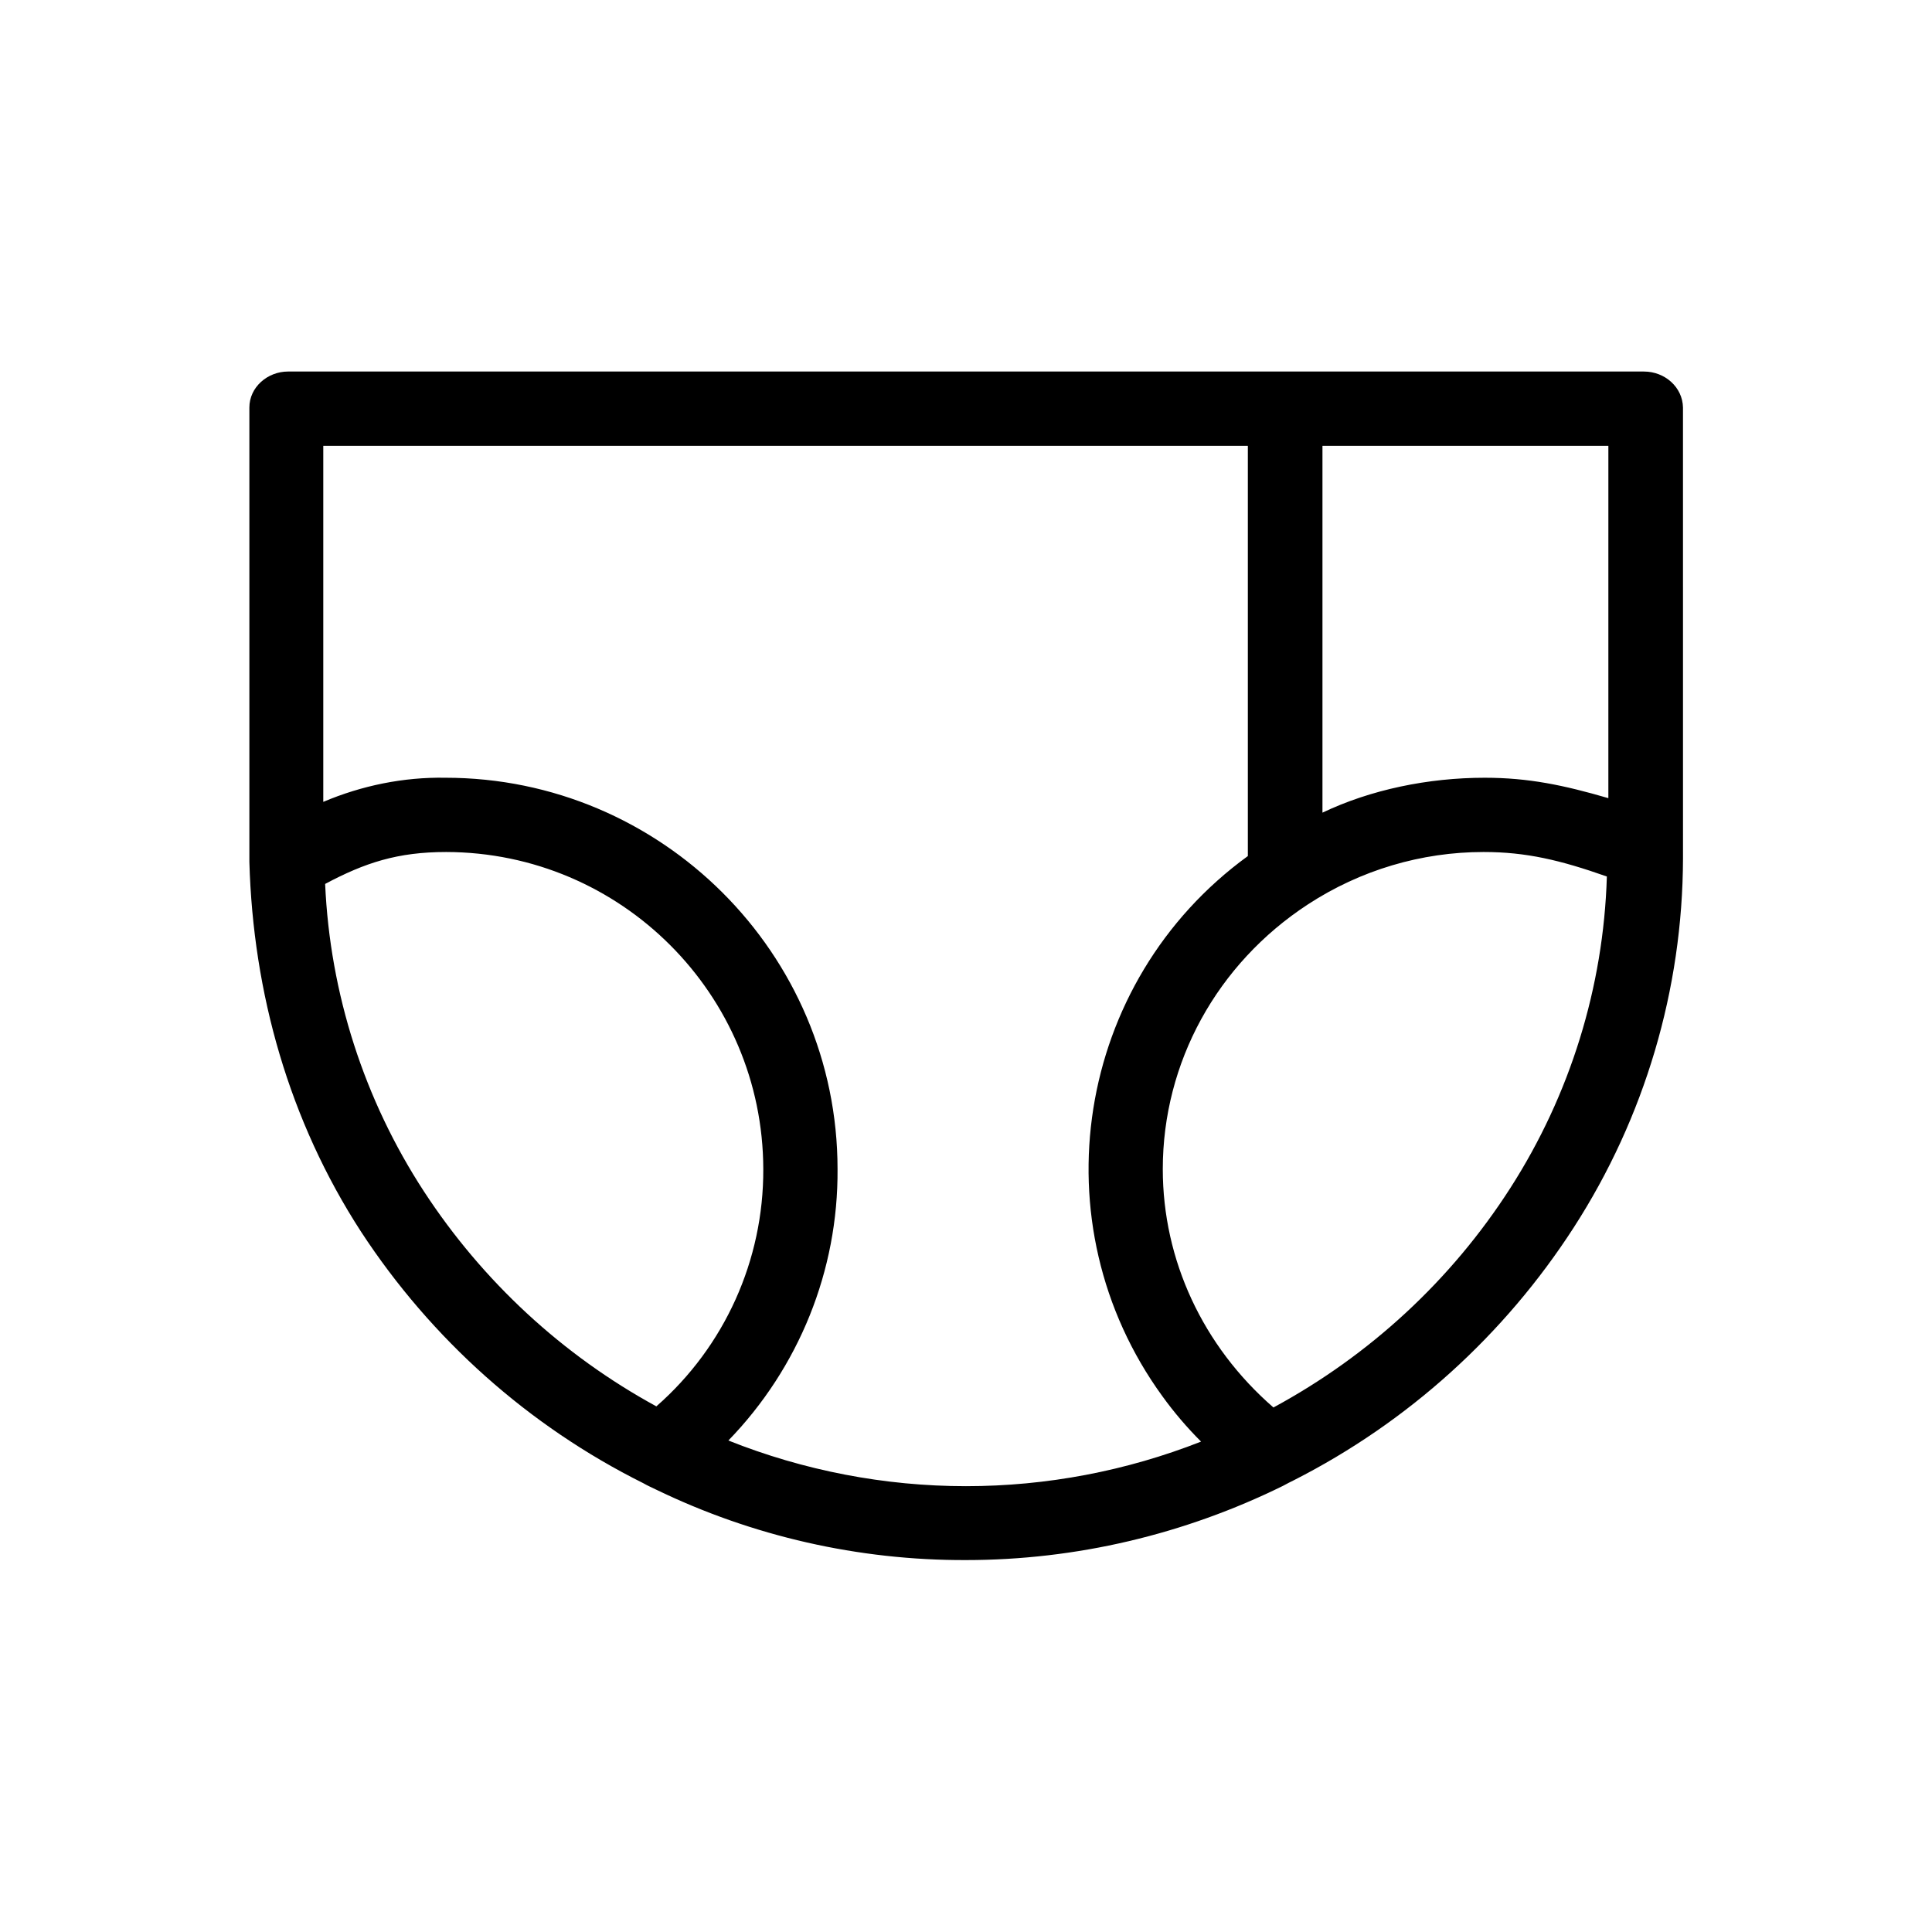
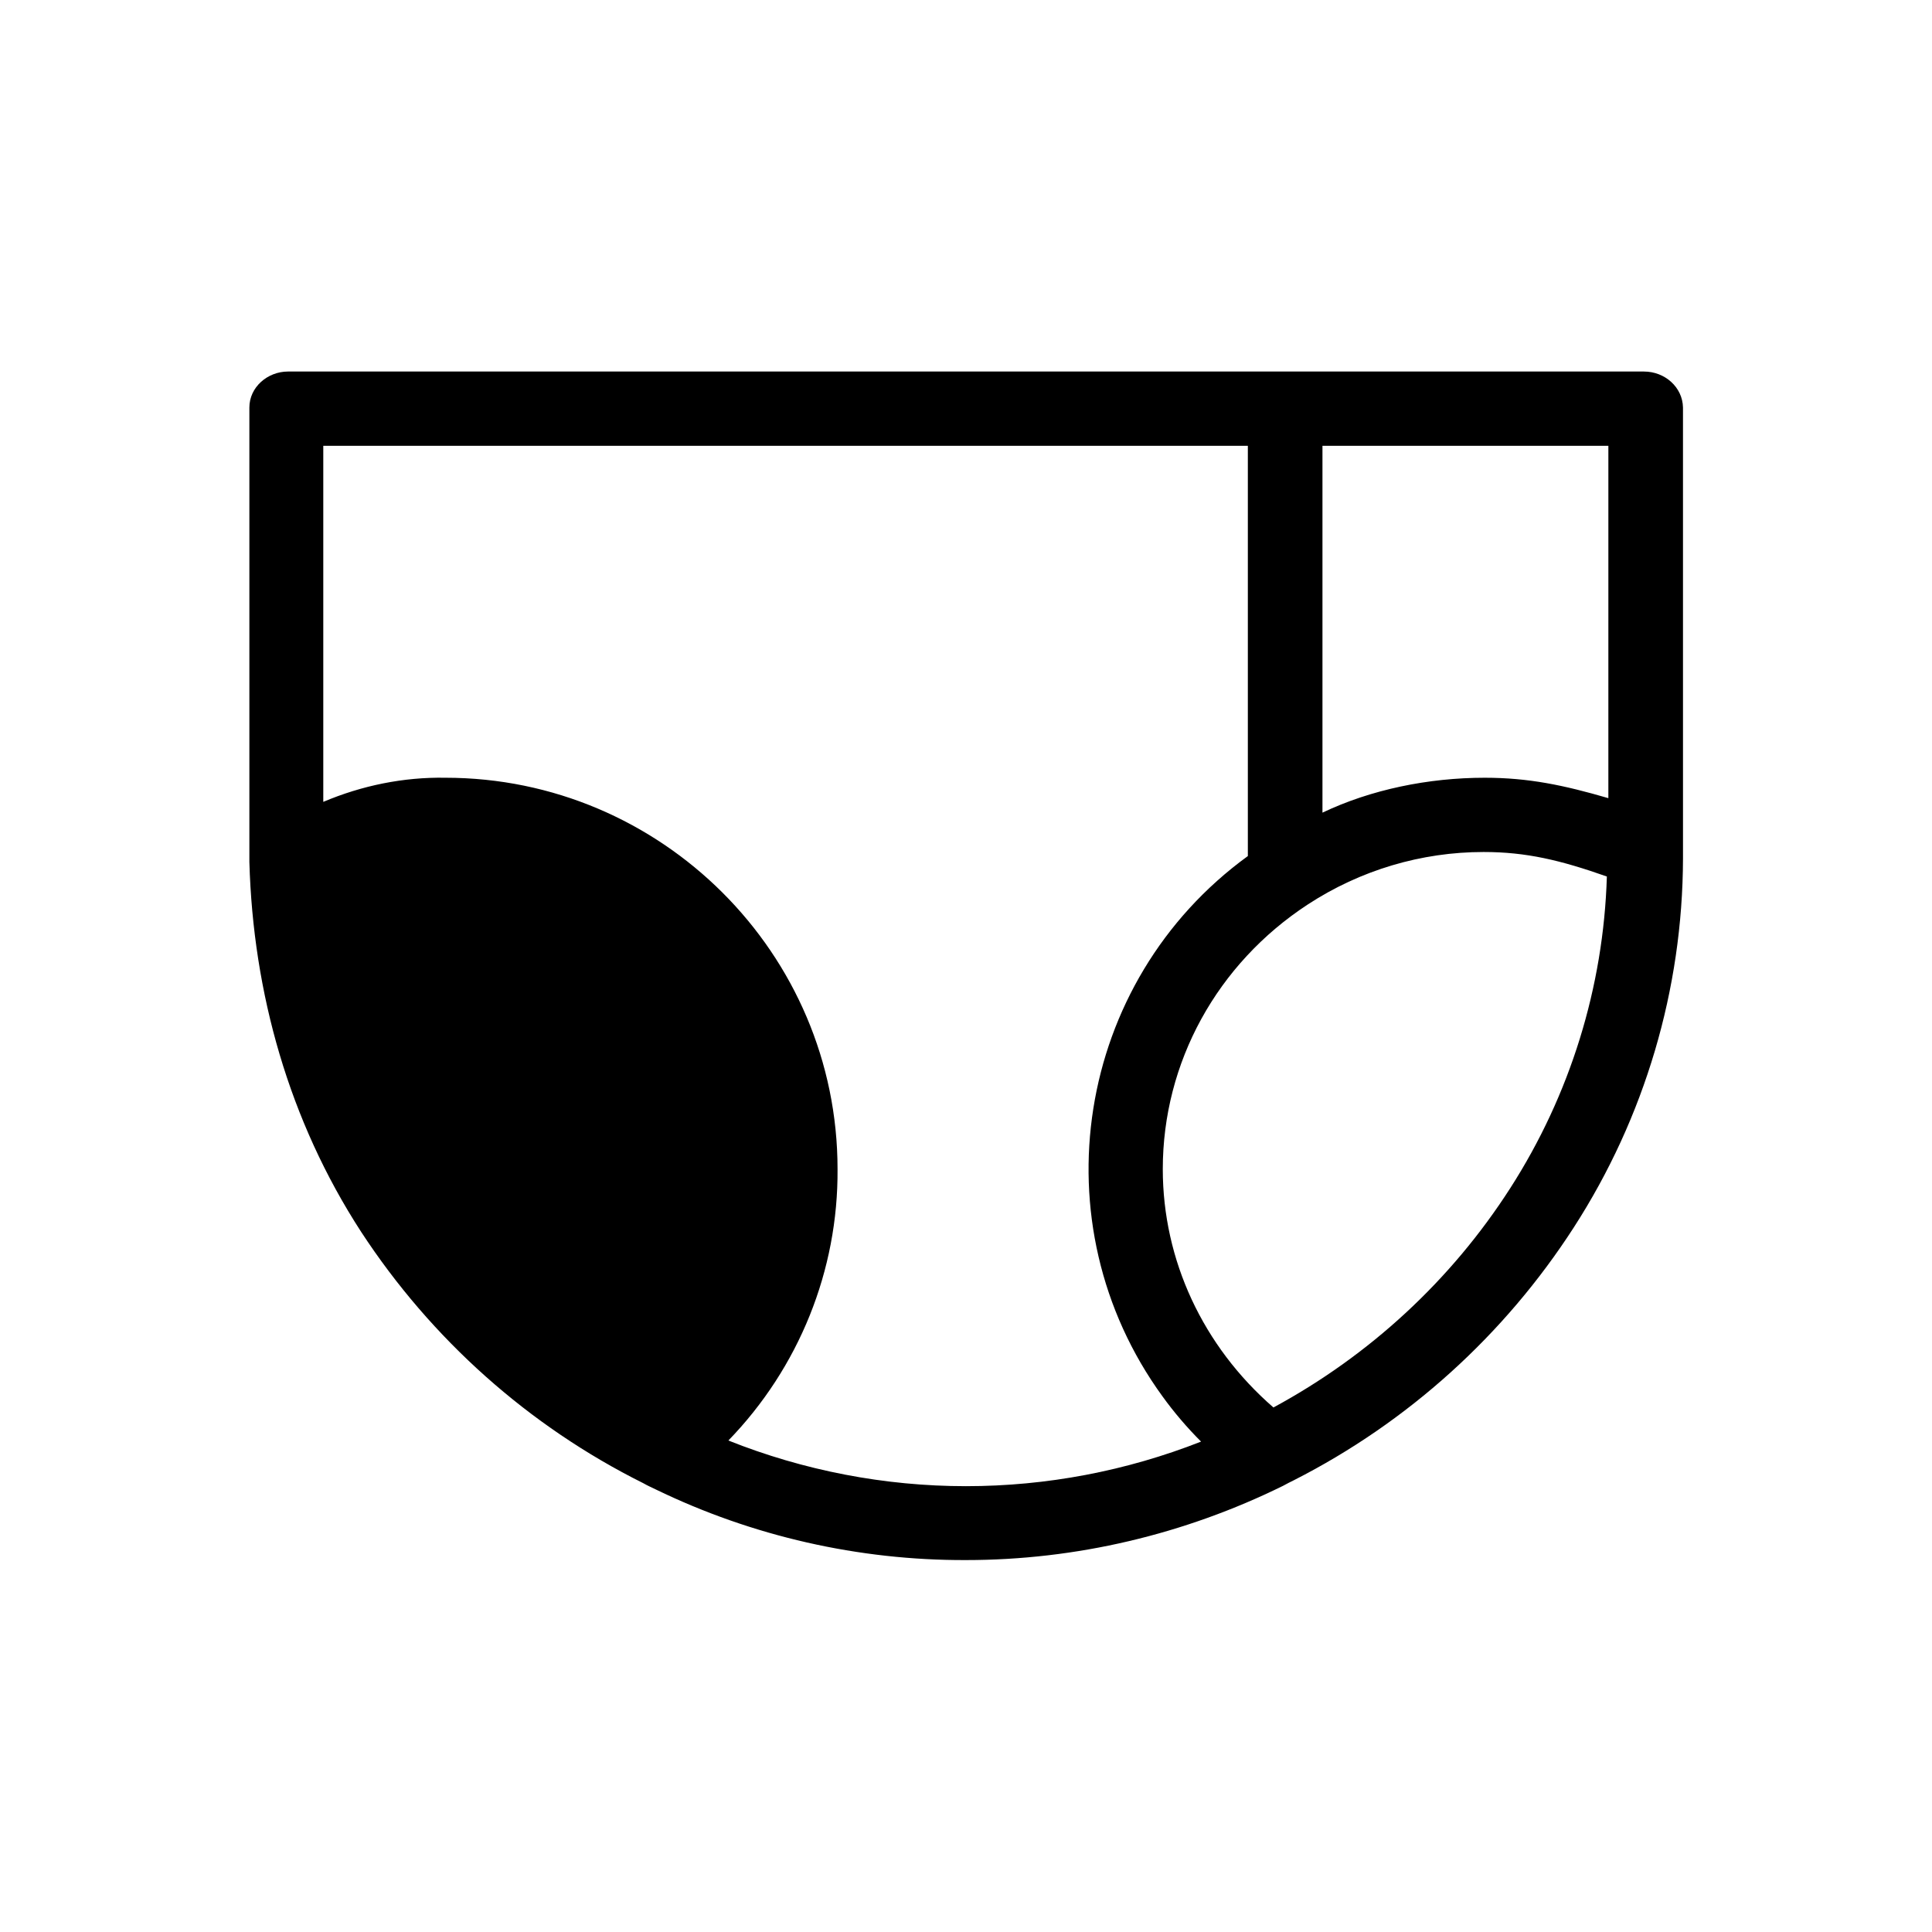
<svg xmlns="http://www.w3.org/2000/svg" fill="#000000" width="800px" height="800px" version="1.1" viewBox="144 144 512 512">
-   <path d="m579.68 242.46h-359.36c-5.41 0-10.234 4.133-10.234 9.543v120.44c0.984 34.734 10.527 68.586 29.617 98.008 18.598 28.438 44.379 51.465 74.785 66.617 1.18 0.688 2.363 1.18 3.344 1.672 25.586 12.398 53.727 18.793 82.164 18.695 29.125 0 57.859-6.789 84.035-19.68 0.492-0.297 0.984-0.492 1.477-0.789 0.395-0.195 0.789-0.395 1.379-0.688 30.207-15.352 55.793-38.473 74.195-67.012 18.793-29.125 28.832-63.074 28.93-97.711l-0.004-119.55c-0.098-5.41-4.82-9.543-10.332-9.543zm-261.74 274.24c-24.895-13.578-46.051-33.16-61.598-56.973-15.844-24.305-24.895-52.449-26.176-81.477 10.527-5.609 19.188-8.461 32.078-8.461 46.348 0.098 83.934 37.688 84.035 84.035 0.098 24.102-10.234 47.031-28.34 62.875zm82.066 21.152c-21.551 0-43-4.133-62.977-12.102 18.695-19.285 29.125-45.066 28.93-71.93 0-57.172-46.738-103.71-103.91-103.71-11.121-0.195-22.141 2.066-32.375 6.394v-94.367h245.02v108.73c-45.758 33.258-55.891 97.418-22.633 143.17 3.051 4.231 6.496 8.266 10.234 12.004-19.777 7.781-40.934 11.812-62.285 11.812zm144.25-79.012c-15.645 24.402-37.293 44.379-62.781 58.156-18.695-16.234-29.324-39.066-29.324-63.172 0-28.242 14.367-54.414 38.473-70.16 13.875-9.055 30.012-13.875 46.543-13.875 11.316 0 20.367 2.164 32.668 6.496-0.879 29.316-9.734 57.855-25.578 82.555zm25.977-103.32c-11.809-3.445-21.156-5.41-32.766-5.41-14.957 0-30.207 3.148-43 9.25v-97.219h75.77z" />
+   <path d="m579.68 242.46h-359.36c-5.41 0-10.234 4.133-10.234 9.543v120.44c0.984 34.734 10.527 68.586 29.617 98.008 18.598 28.438 44.379 51.465 74.785 66.617 1.18 0.688 2.363 1.18 3.344 1.672 25.586 12.398 53.727 18.793 82.164 18.695 29.125 0 57.859-6.789 84.035-19.68 0.492-0.297 0.984-0.492 1.477-0.789 0.395-0.195 0.789-0.395 1.379-0.688 30.207-15.352 55.793-38.473 74.195-67.012 18.793-29.125 28.832-63.074 28.93-97.711l-0.004-119.55c-0.098-5.41-4.82-9.543-10.332-9.543zm-261.74 274.24zm82.066 21.152c-21.551 0-43-4.133-62.977-12.102 18.695-19.285 29.125-45.066 28.93-71.93 0-57.172-46.738-103.71-103.91-103.71-11.121-0.195-22.141 2.066-32.375 6.394v-94.367h245.02v108.73c-45.758 33.258-55.891 97.418-22.633 143.17 3.051 4.231 6.496 8.266 10.234 12.004-19.777 7.781-40.934 11.812-62.285 11.812zm144.25-79.012c-15.645 24.402-37.293 44.379-62.781 58.156-18.695-16.234-29.324-39.066-29.324-63.172 0-28.242 14.367-54.414 38.473-70.16 13.875-9.055 30.012-13.875 46.543-13.875 11.316 0 20.367 2.164 32.668 6.496-0.879 29.316-9.734 57.855-25.578 82.555zm25.977-103.32c-11.809-3.445-21.156-5.41-32.766-5.41-14.957 0-30.207 3.148-43 9.25v-97.219h75.77z" />
</svg>